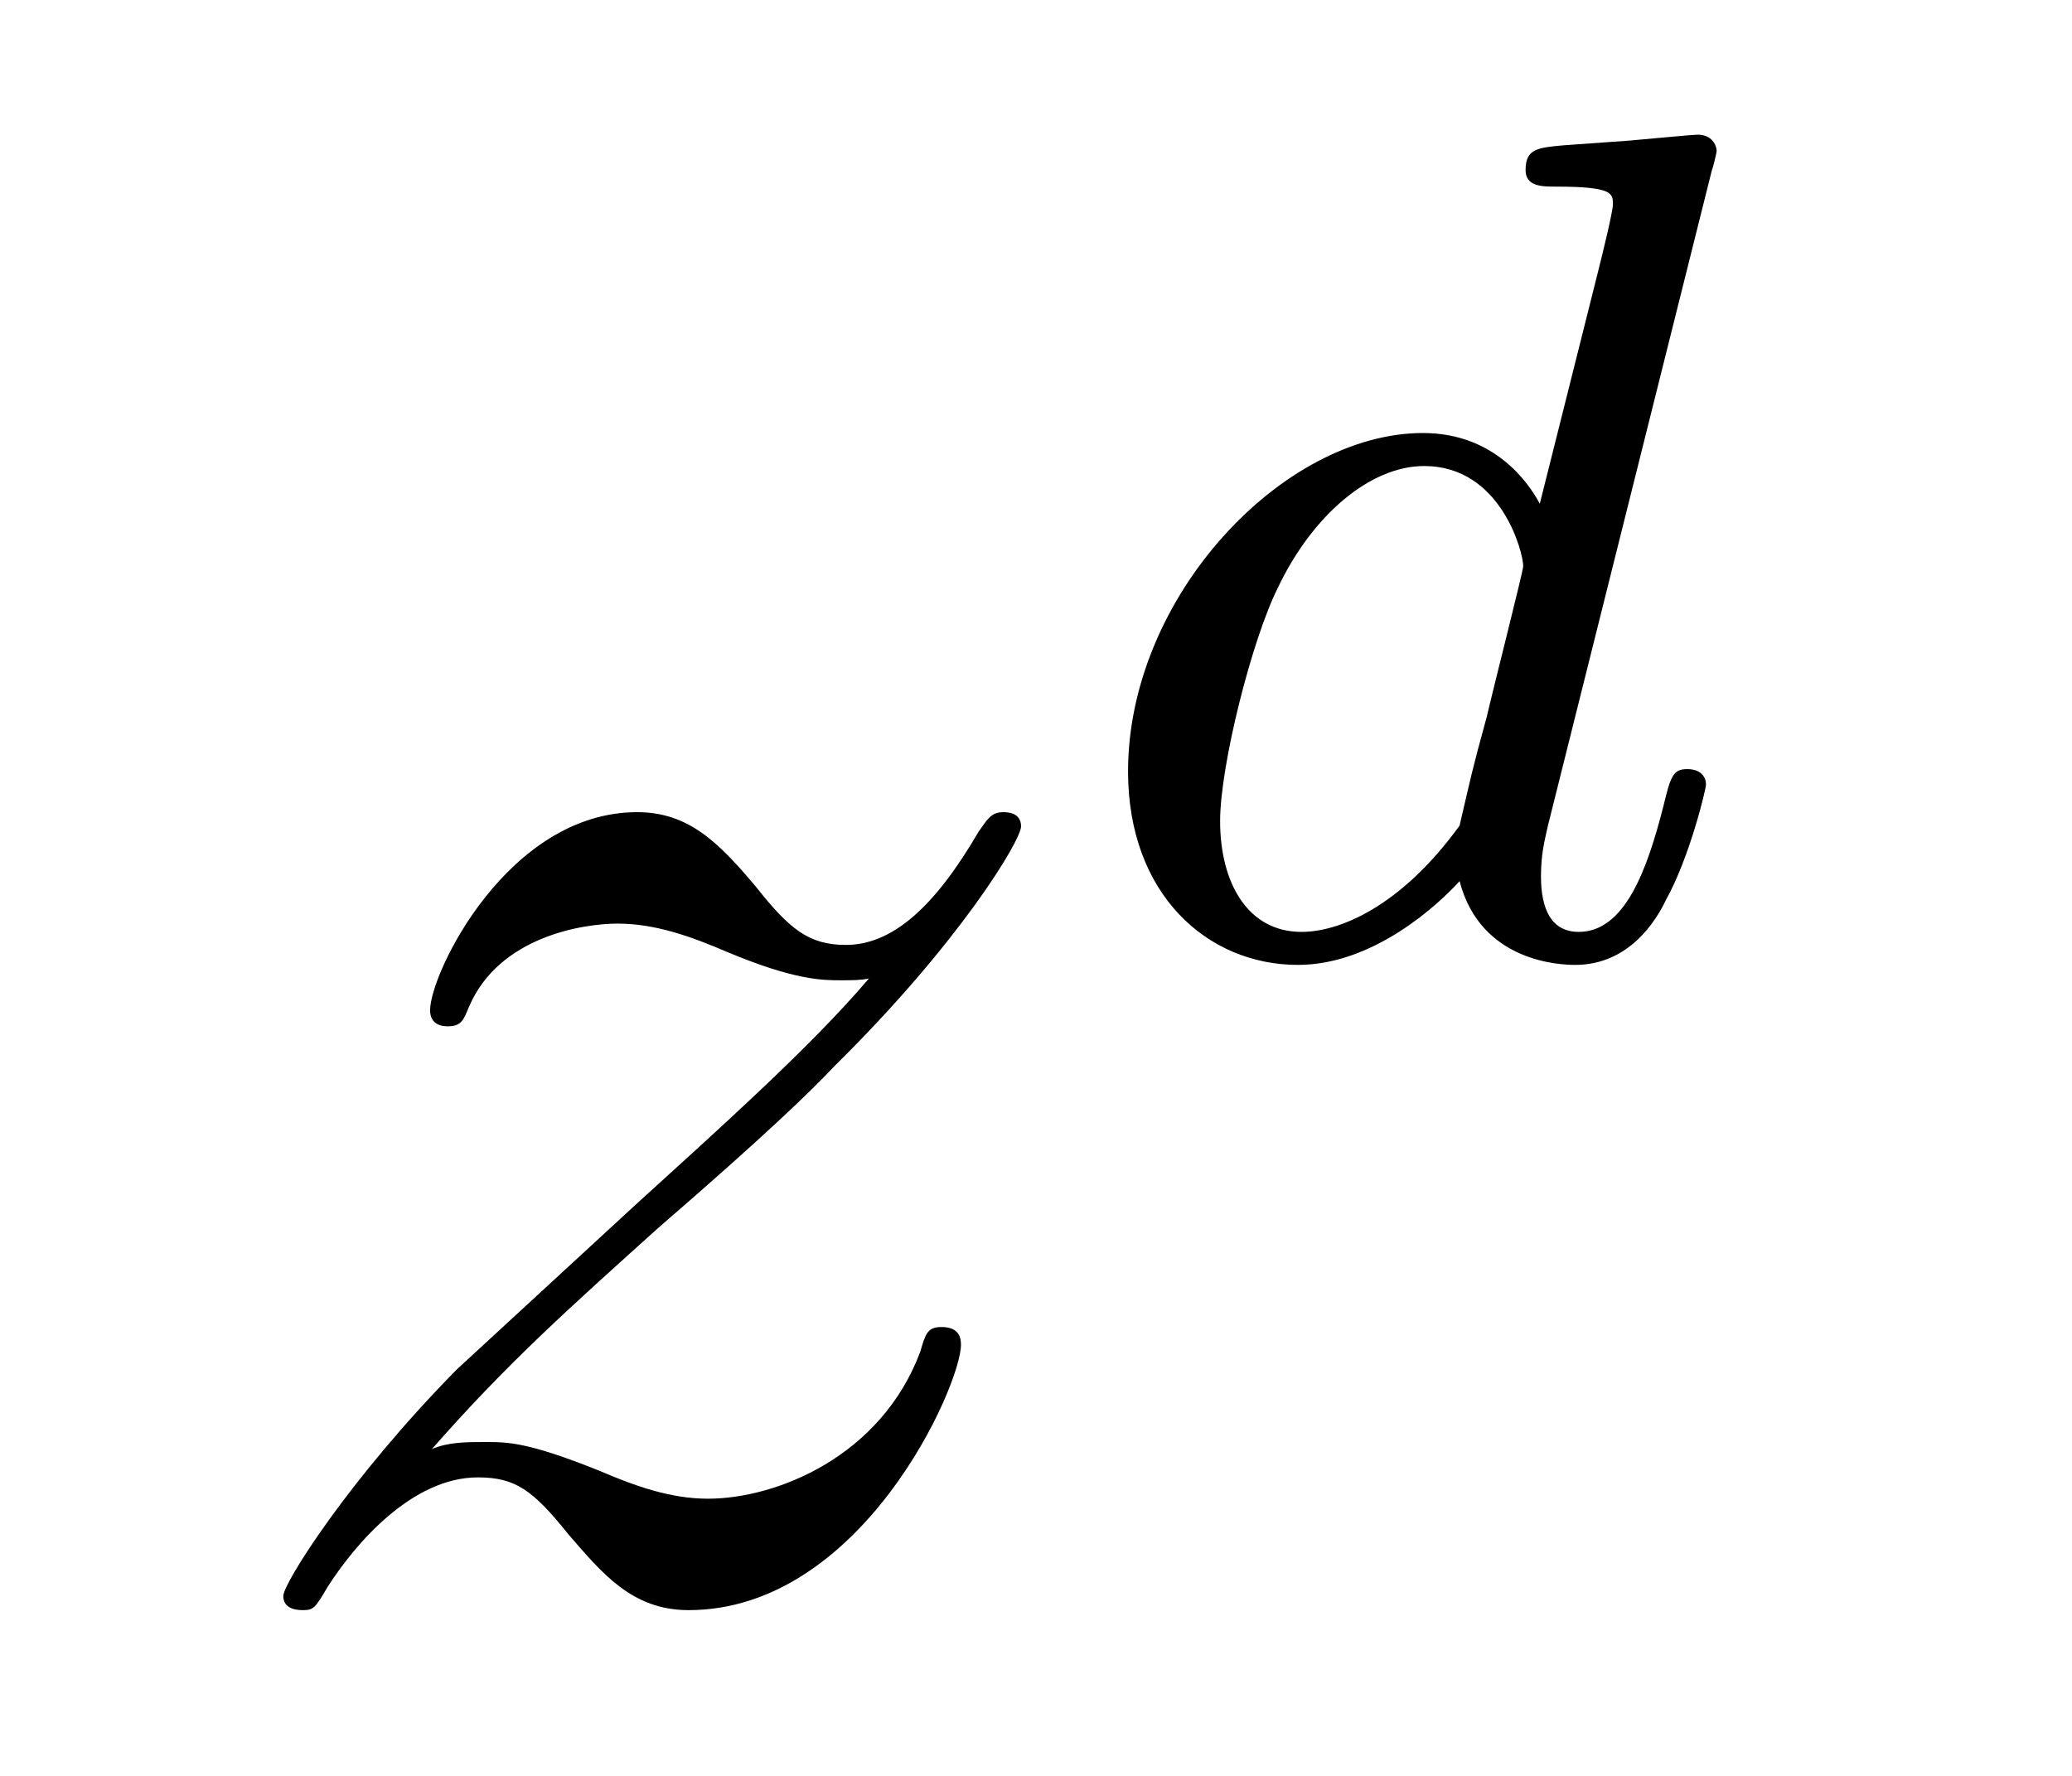
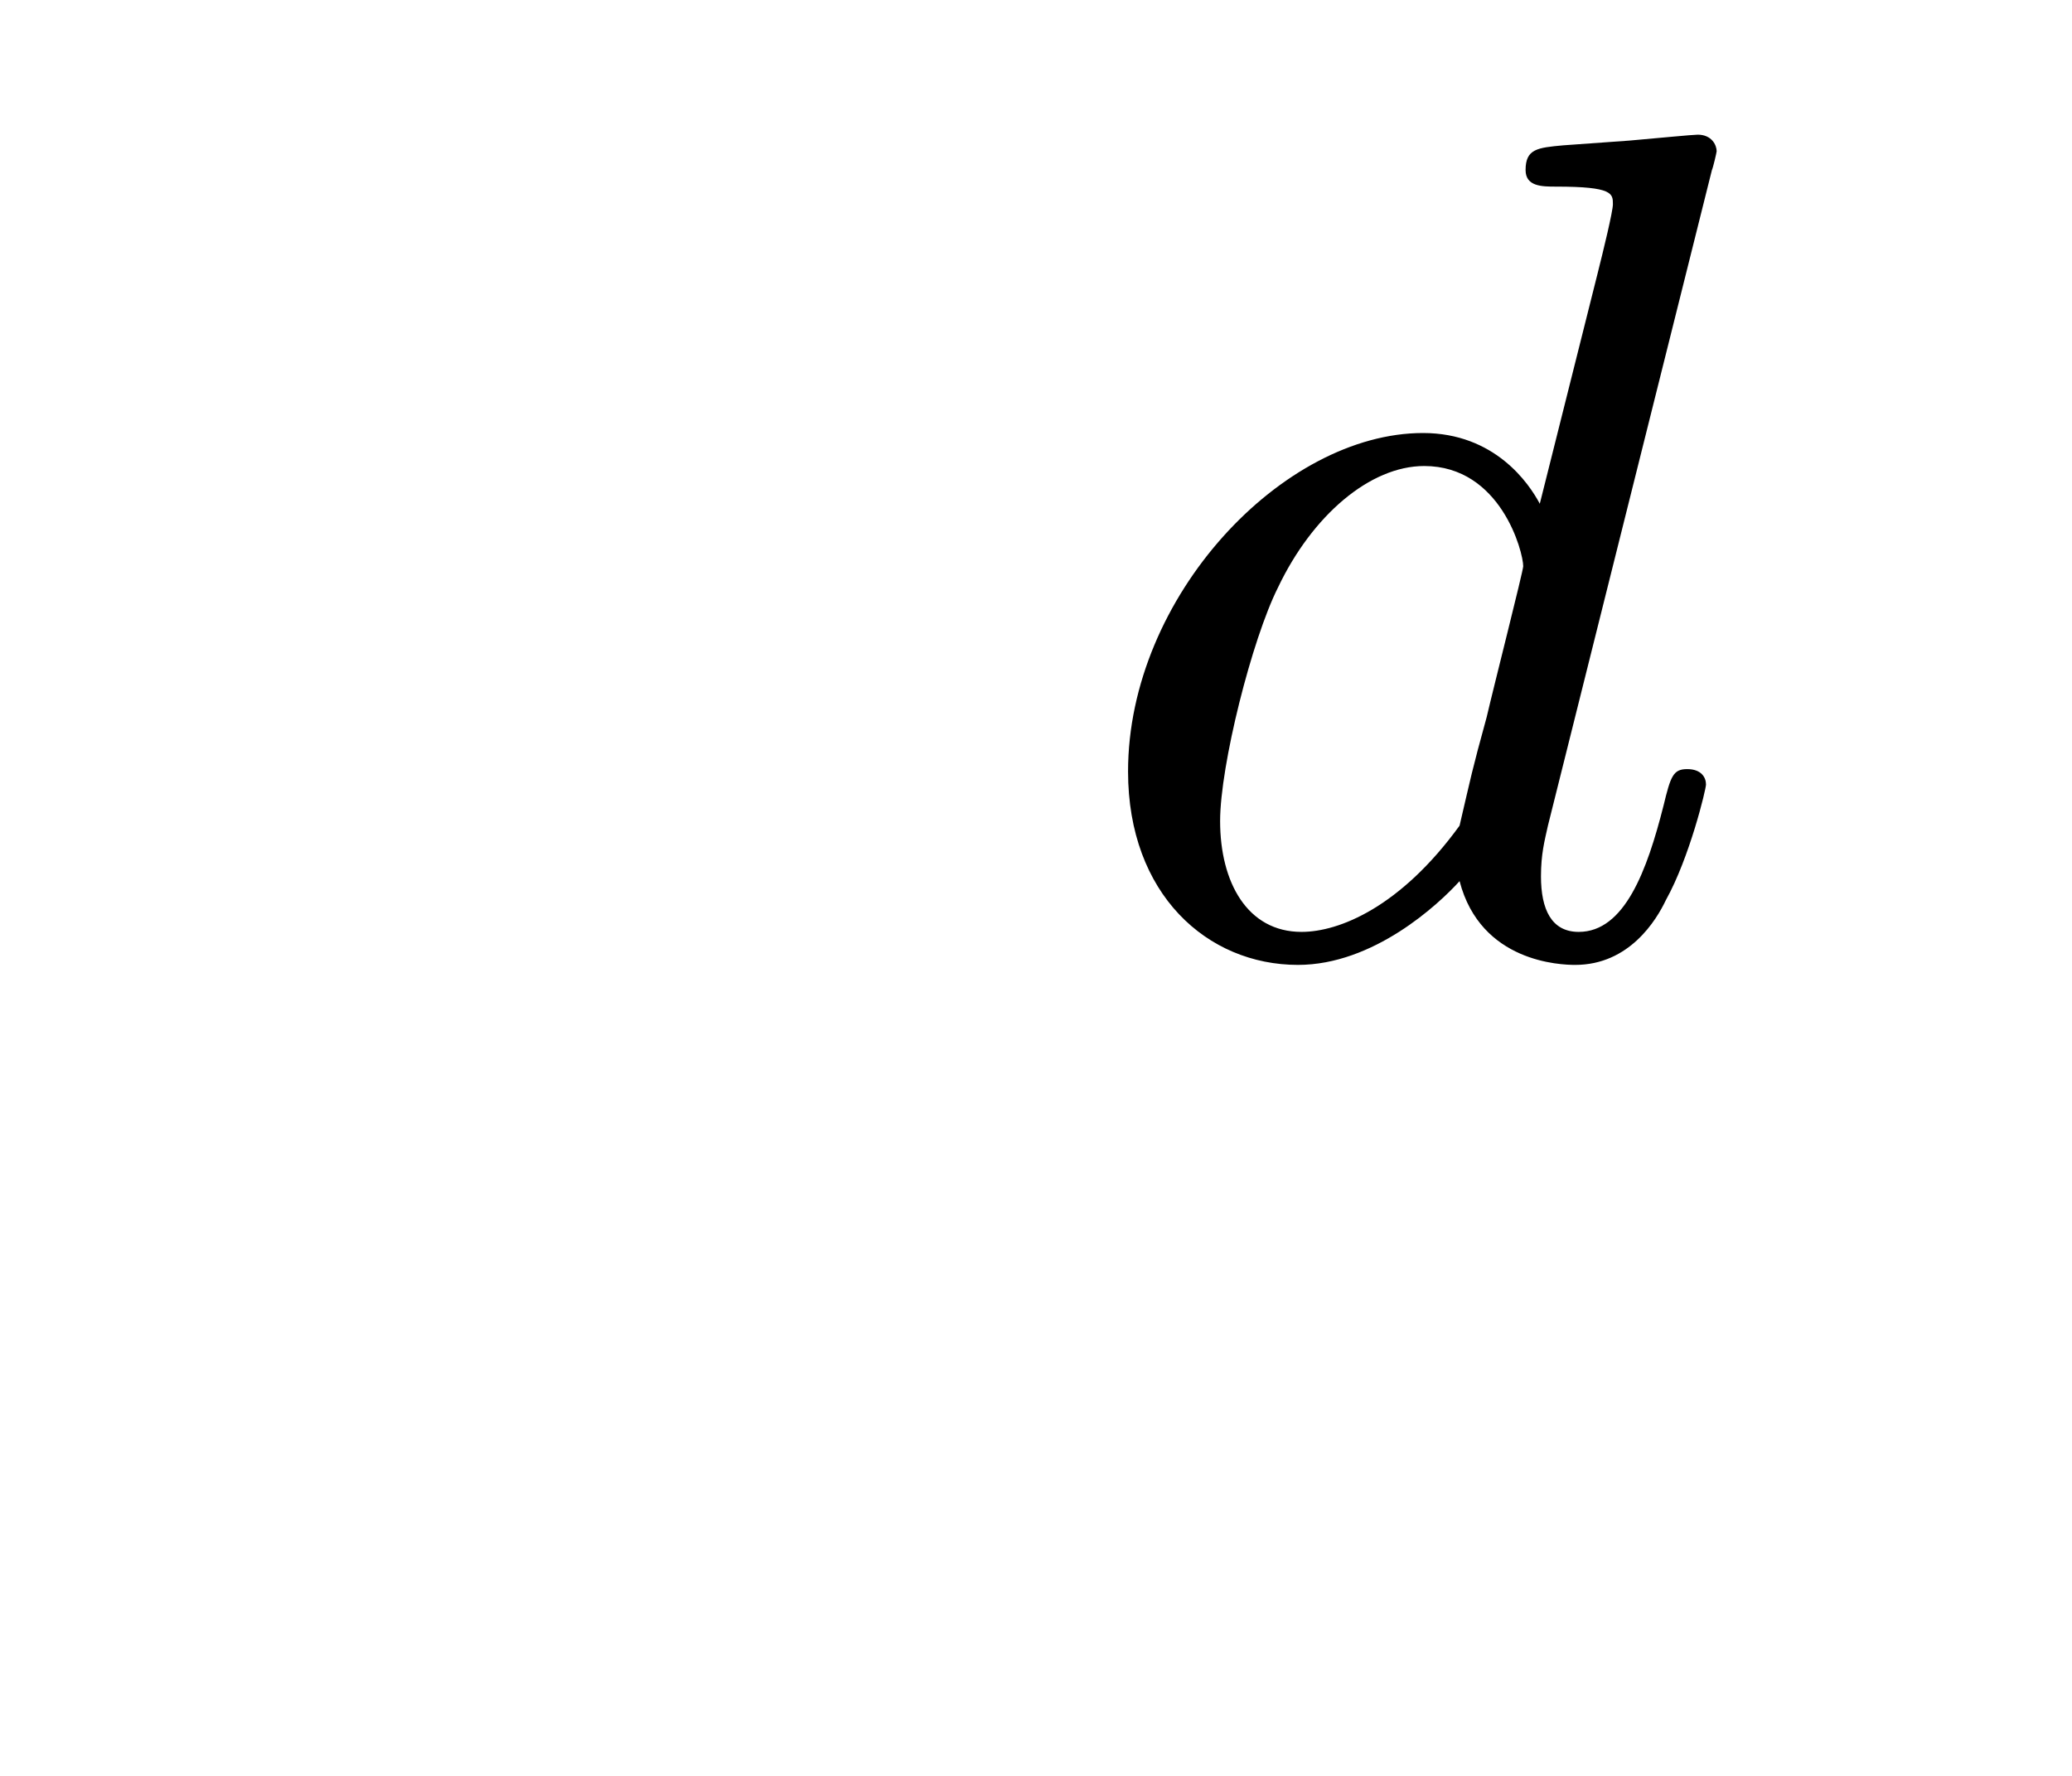
<svg xmlns="http://www.w3.org/2000/svg" version="1.1" width="14pt" height="12pt" viewBox="0 -12 14 12">
  <g id="page1">
    <g transform="matrix(1 0 0 -1 -127 653)">
-       <path d="M129.918 655.208C130.432 655.794 130.851 656.165 131.448 656.703C132.166 657.324 132.476 657.623 132.644 657.802C133.481 658.627 133.899 659.321 133.899 659.416C133.899 659.512 133.803 659.512 133.779 659.512C133.696 659.512 133.672 659.464 133.612 659.38C133.313 658.866 133.026 658.615 132.715 658.615C132.464 658.615 132.333 658.723 132.106 659.01C131.855 659.308 131.652 659.512 131.305 659.512C130.432 659.512 129.906 658.424 129.906 658.173C129.906 658.137 129.918 658.065 130.026 658.065C130.121 658.065 130.133 658.113 130.169 658.197C130.373 658.675 130.946 658.759 131.173 658.759C131.424 658.759 131.663 658.675 131.914 658.567C132.369 658.376 132.56 658.376 132.68 658.376C132.763 658.376 132.811 658.376 132.871 658.388C132.476 657.922 131.831 657.348 131.293 656.858L130.086 655.746C129.356 655.005 128.914 654.3 128.914 654.216C128.914 654.144 128.974 654.12 129.046 654.12C129.117 654.12 129.129 654.132 129.213 654.276C129.404 654.575 129.787 655.017 130.229 655.017C130.48 655.017 130.6 654.933 130.839 654.634C131.066 654.372 131.269 654.12 131.652 654.12C132.823 654.12 133.493 655.639 133.493 655.913C133.493 655.961 133.481 656.033 133.361 656.033C133.265 656.033 133.253 655.985 133.218 655.866C132.954 655.16 132.249 654.873 131.783 654.873C131.532 654.873 131.293 654.957 131.042 655.065C130.564 655.256 130.432 655.256 130.277 655.256C130.157 655.256 130.026 655.256 129.918 655.208Z" />
      <path d="M138.567 663.851C138.575 663.867 138.599 663.971 138.599 663.978C138.599 664.018 138.567 664.09 138.471 664.09C138.439 664.09 138.192 664.066 138.009 664.05L137.563 664.018C137.388 664.002 137.308 663.994 137.308 663.851C137.308 663.739 137.42 663.739 137.515 663.739C137.898 663.739 137.898 663.692 137.898 663.62C137.898 663.572 137.834 663.309 137.794 663.15L137.404 661.596C137.332 661.732 137.101 662.074 136.615 662.074C135.667 662.074 134.622 660.967 134.622 659.787C134.622 658.958 135.157 658.48 135.77 658.48C136.28 658.48 136.718 658.887 136.862 659.046C137.005 658.496 137.547 658.48 137.643 658.48C138.009 658.48 138.192 658.783 138.256 658.918C138.416 659.205 138.527 659.667 138.527 659.699C138.527 659.747 138.495 659.803 138.4 659.803S138.288 659.755 138.24 659.556C138.129 659.118 137.977 658.703 137.667 658.703C137.483 658.703 137.412 658.855 137.412 659.078C137.412 659.229 137.436 659.317 137.459 659.421L138.567 663.851ZM136.862 659.421C136.463 658.871 136.049 658.703 135.794 658.703C135.428 658.703 135.244 659.038 135.244 659.452C135.244 659.827 135.459 660.68 135.635 661.03C135.866 661.516 136.256 661.851 136.623 661.851C137.141 661.851 137.292 661.269 137.292 661.174C137.292 661.142 137.093 660.361 137.045 660.154C136.942 659.779 136.942 659.763 136.862 659.421Z" />
    </g>
  </g>
</svg>